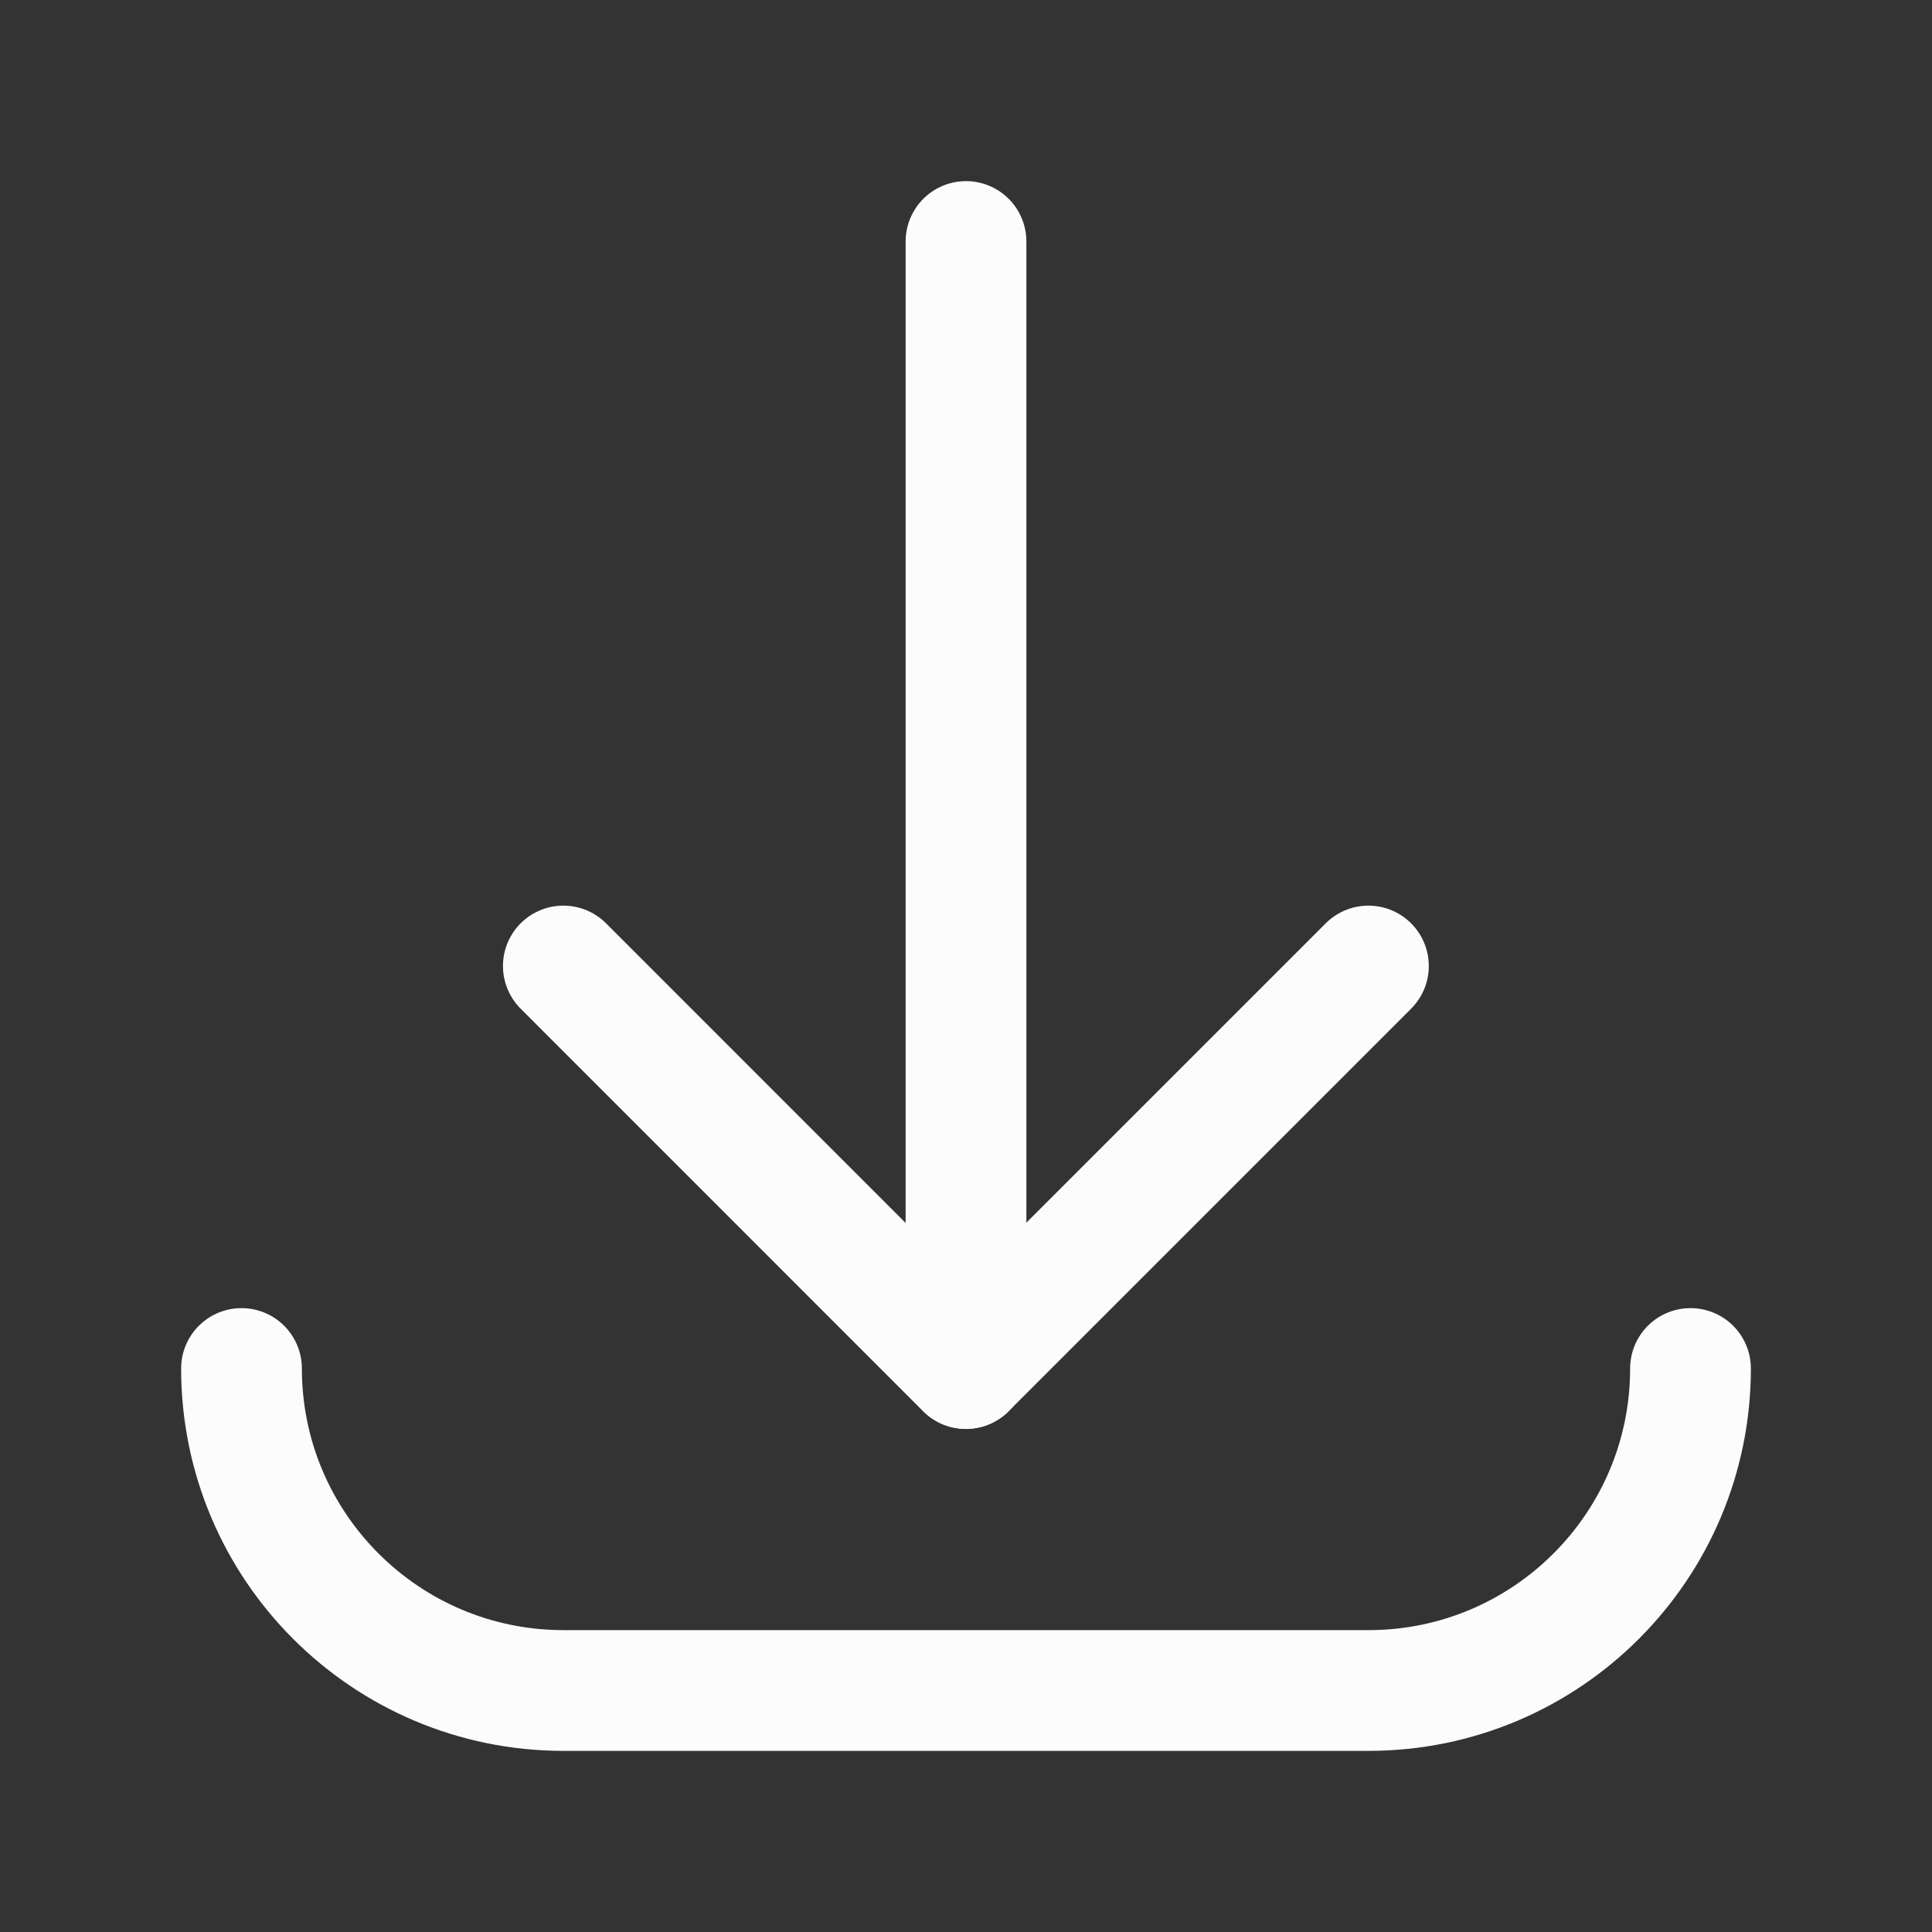
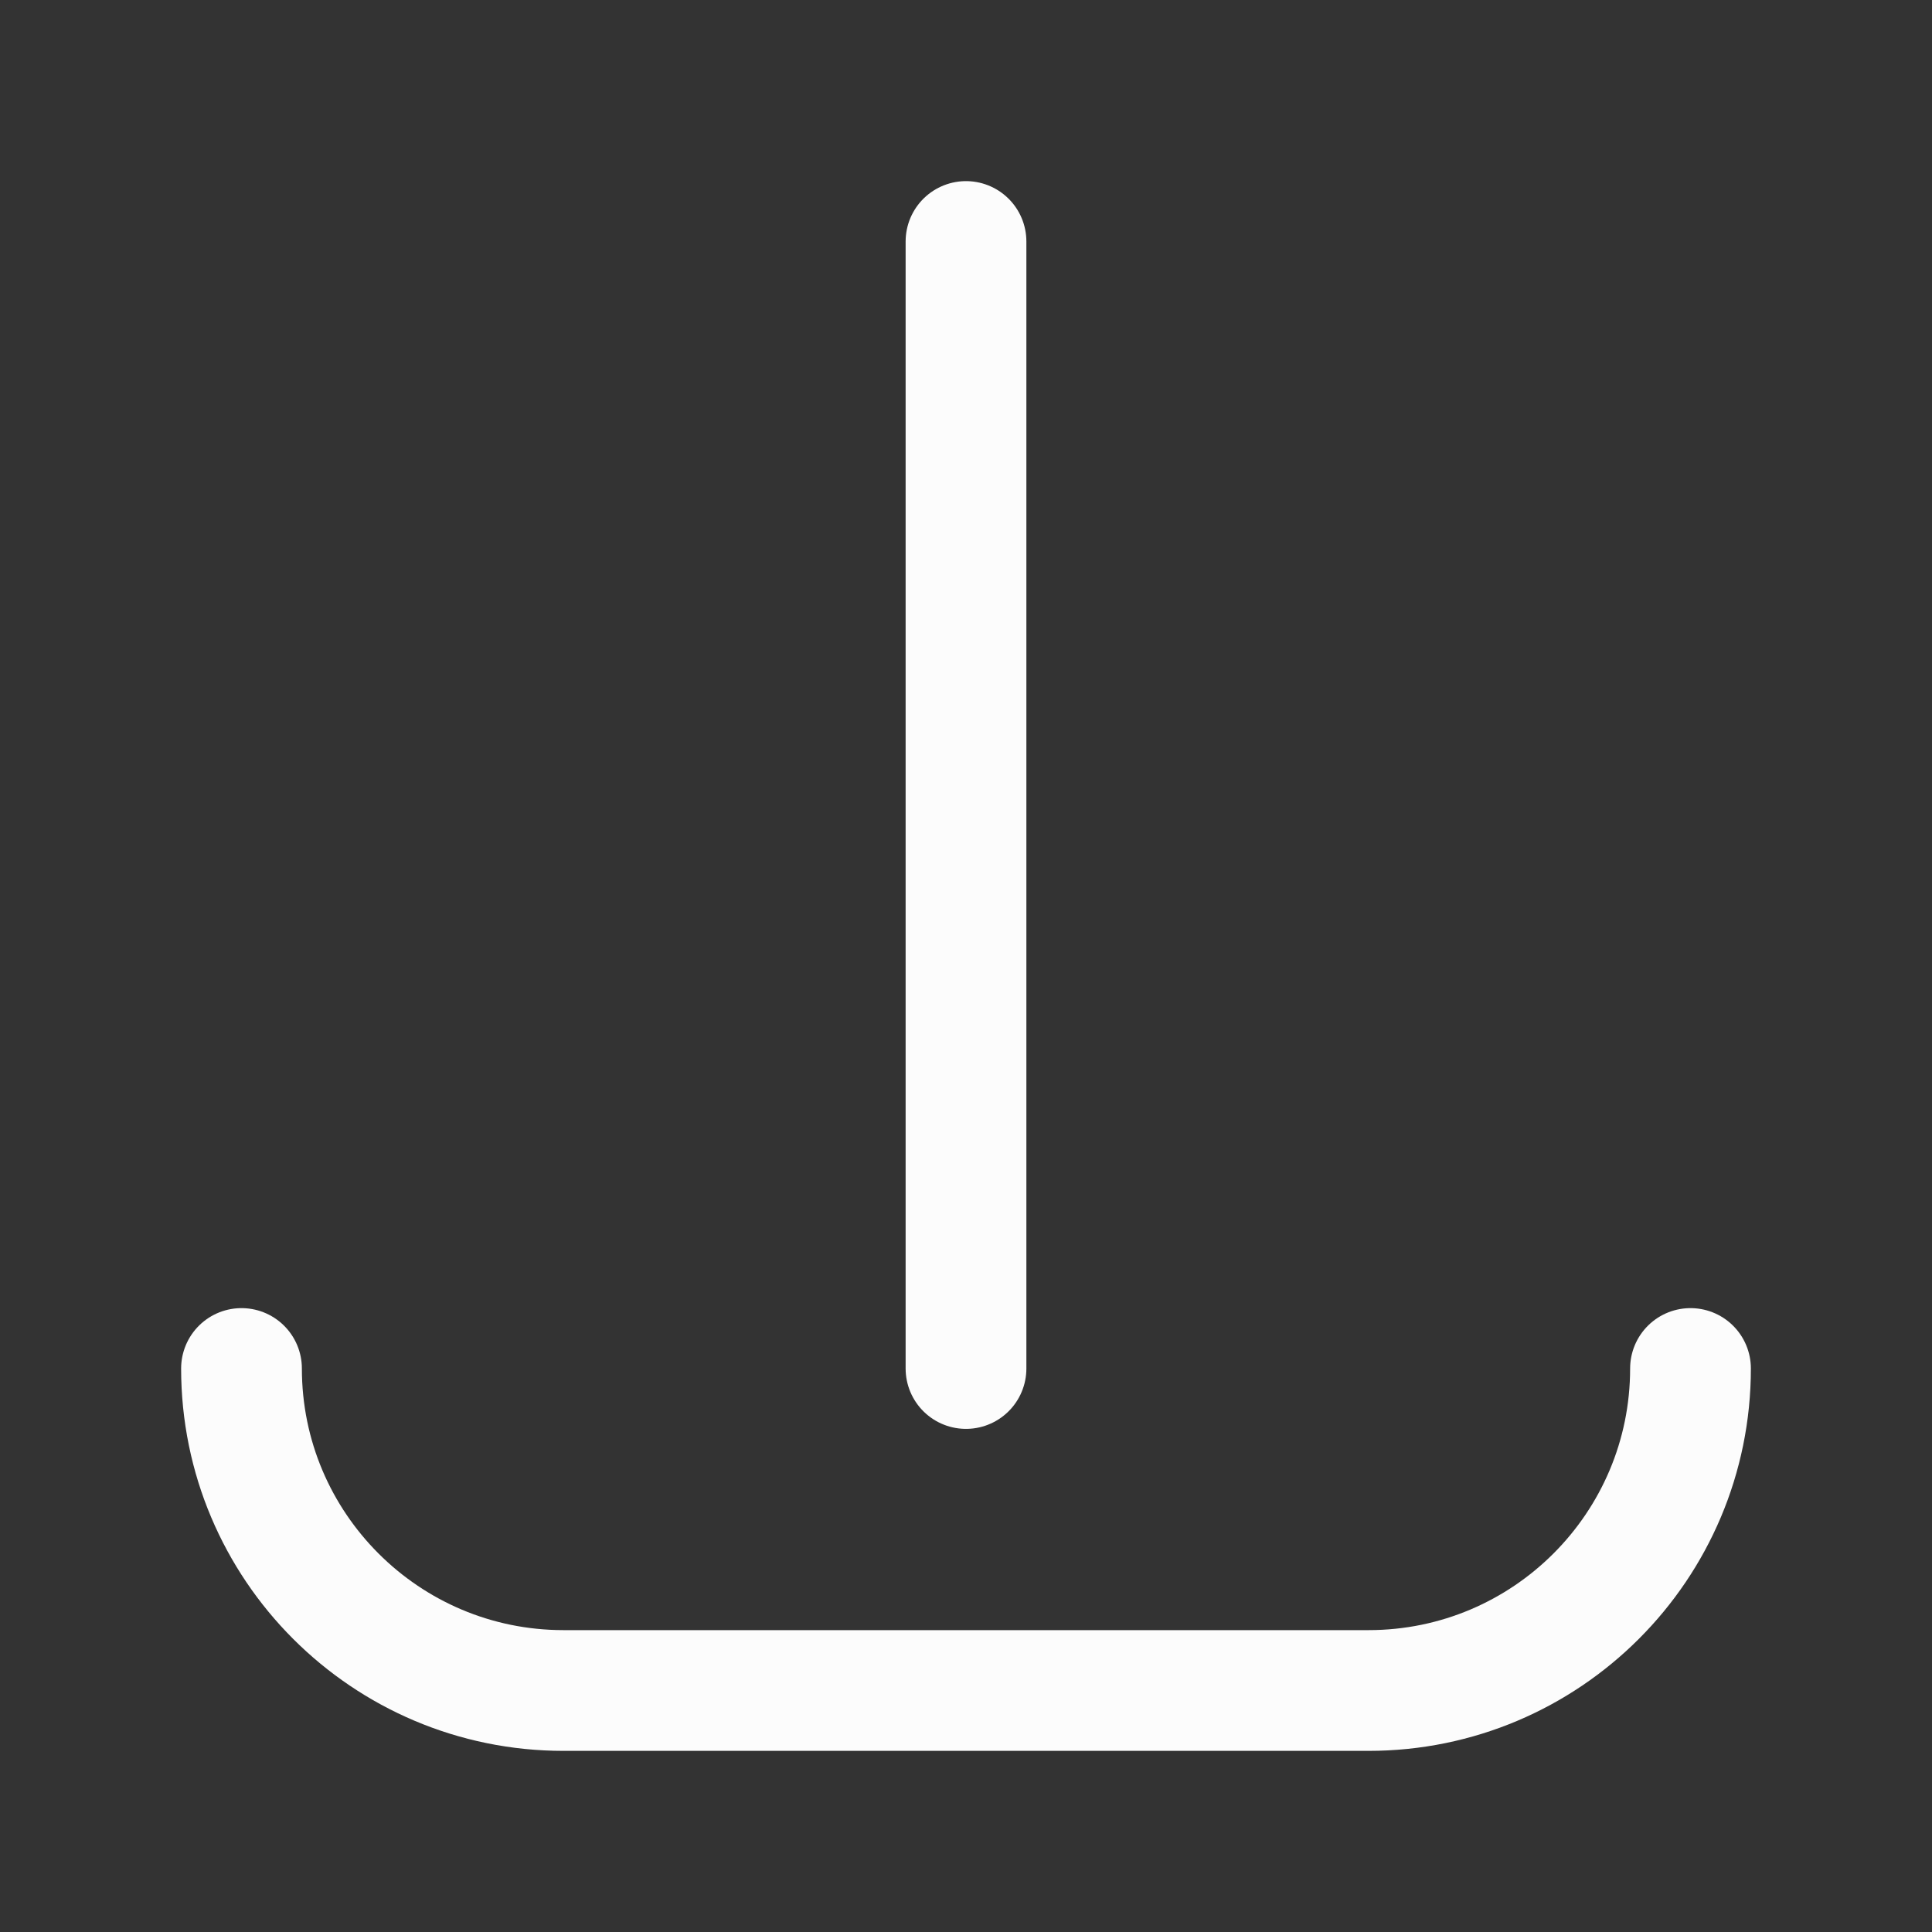
<svg xmlns="http://www.w3.org/2000/svg" width="24" height="24" viewBox="0 0 24 24" fill="none">
  <rect x="0" y="0" width="24" height="24" fill="#333333" stroke="none" />
  <path d="M12 17V3" stroke="#FCFCFC" stroke-width="1.5" stroke-linecap="round" stroke-linejoin="round" />
  <path d="M21 17C21 19.209 19.209 21 17 21H7C4.791 21 3 19.209 3 17" stroke="#FCFCFC" stroke-width="1.5" stroke-linecap="round" stroke-linejoin="round" />
-   <path d="M16.999 12L11.998 17.001L6.998 12" stroke="#FCFCFC" stroke-width="1.5" stroke-linecap="round" stroke-linejoin="round" />
</svg>